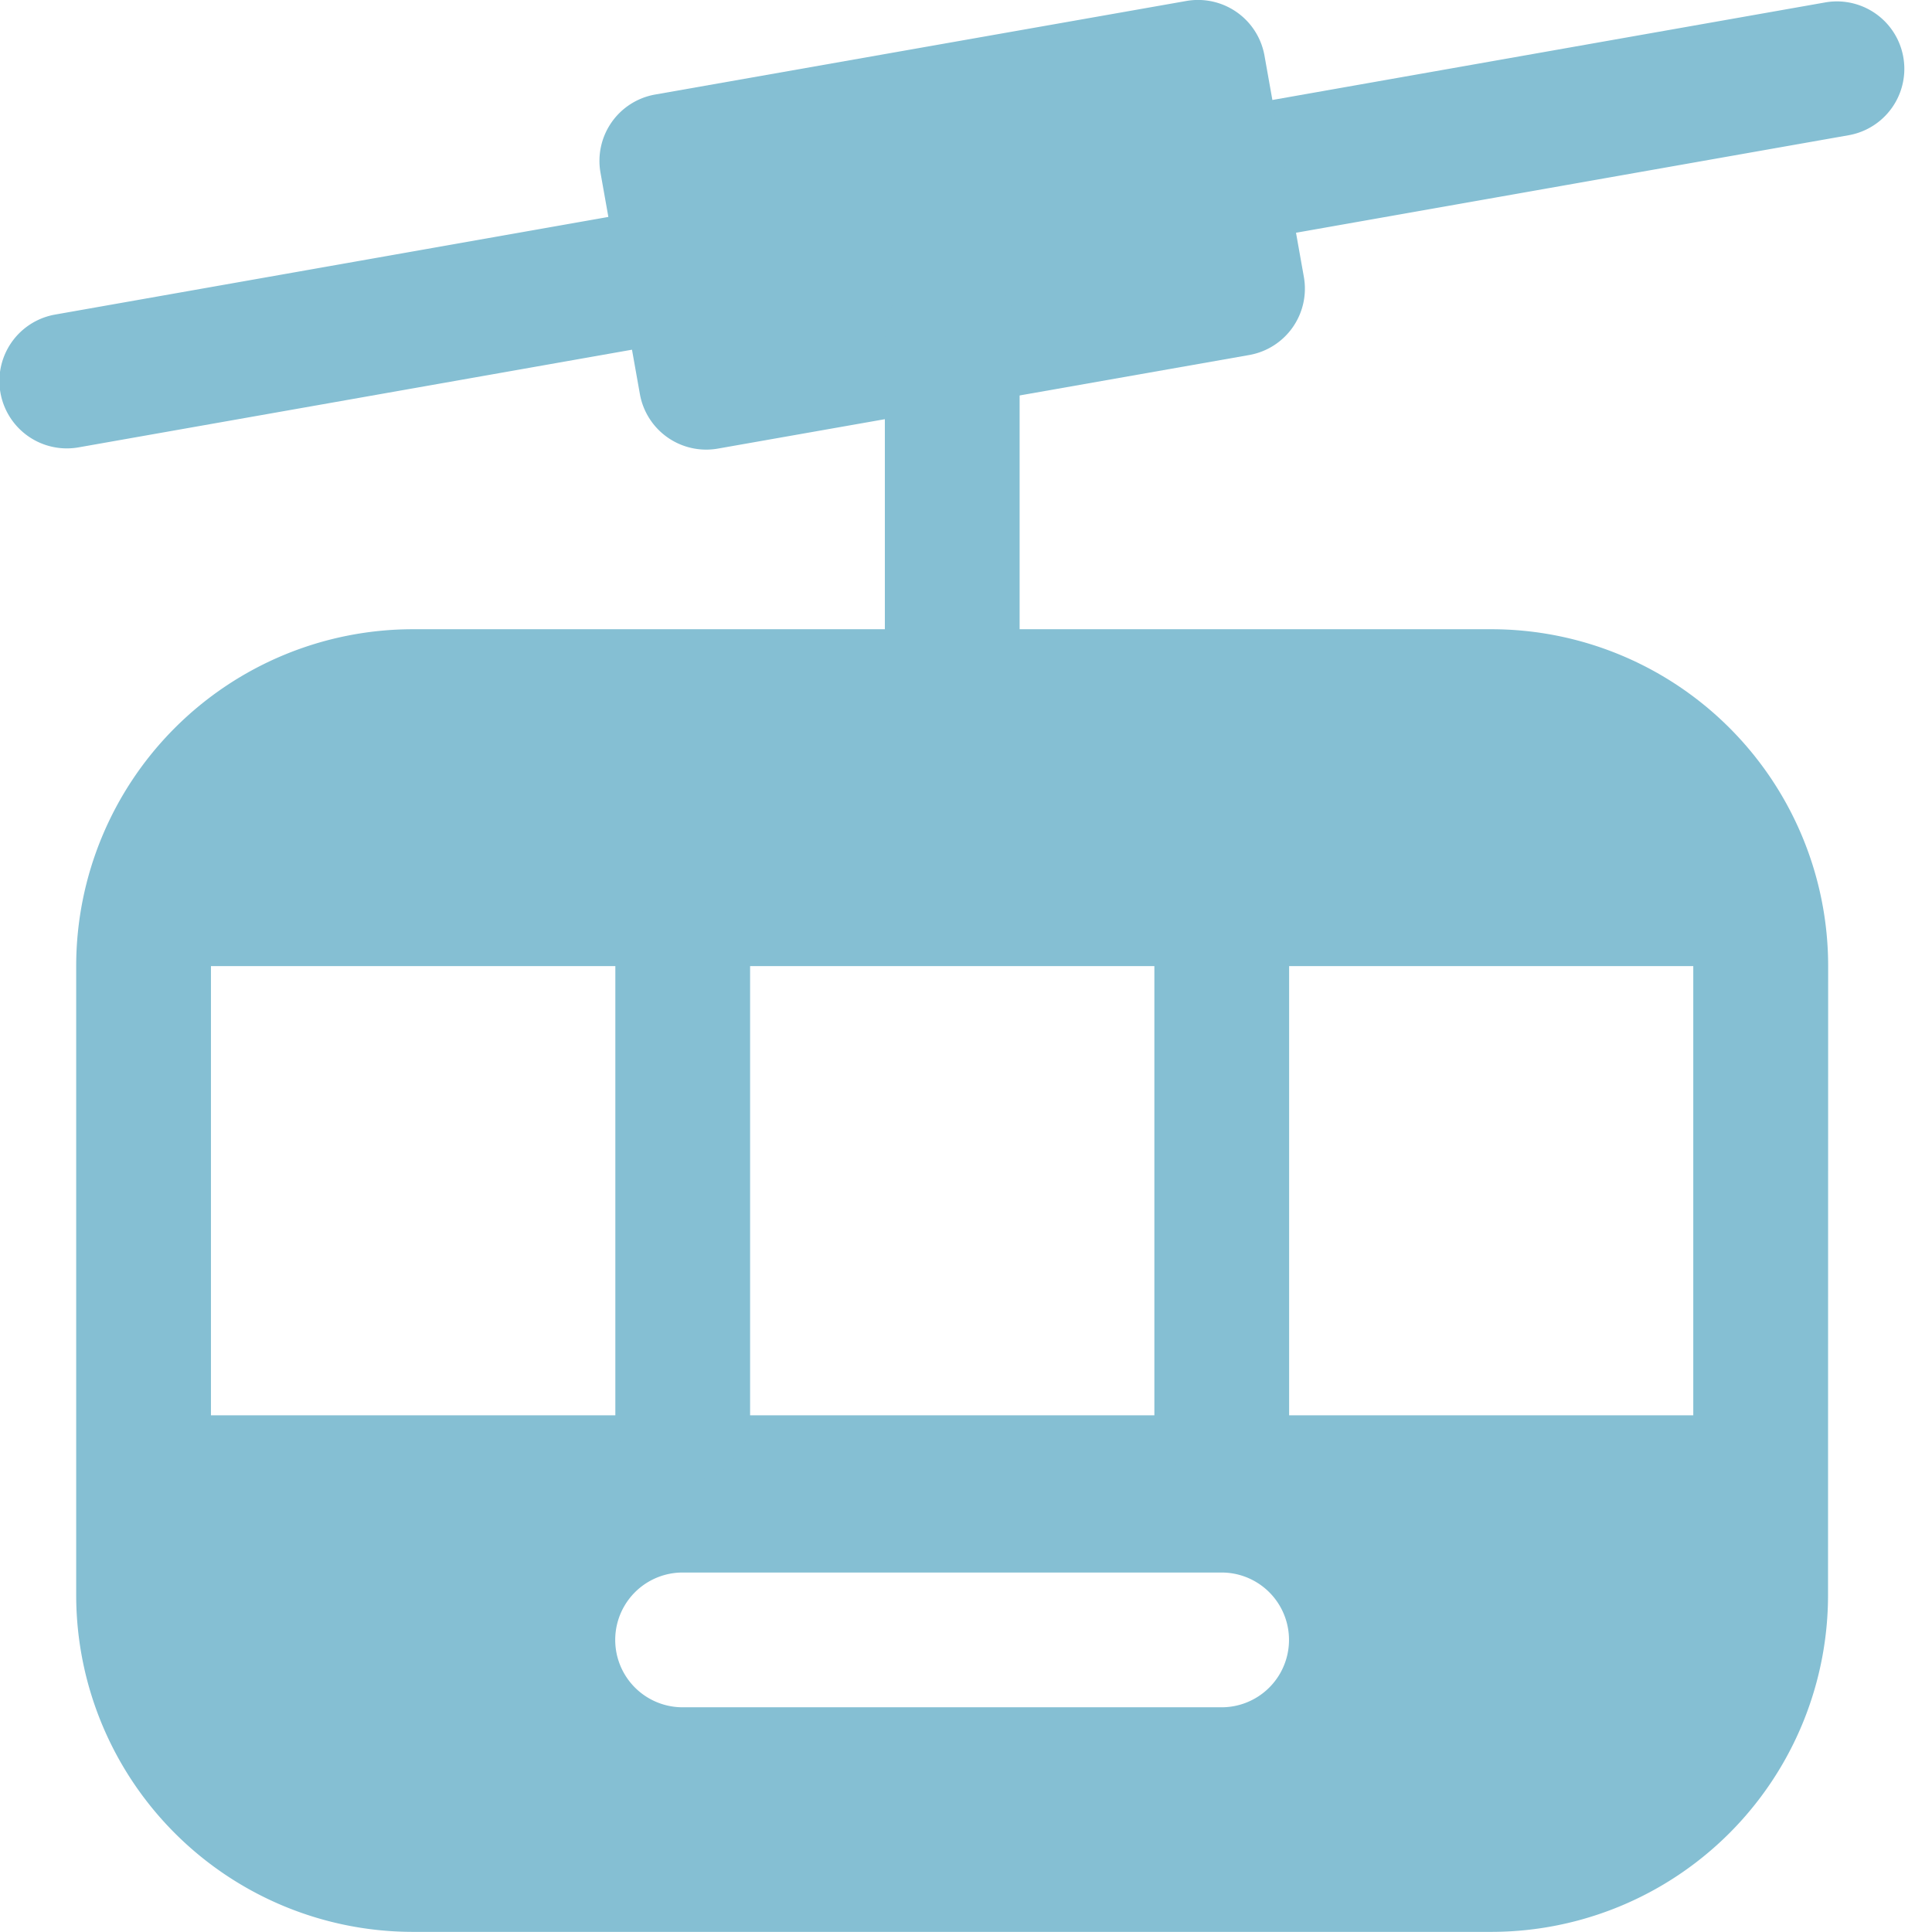
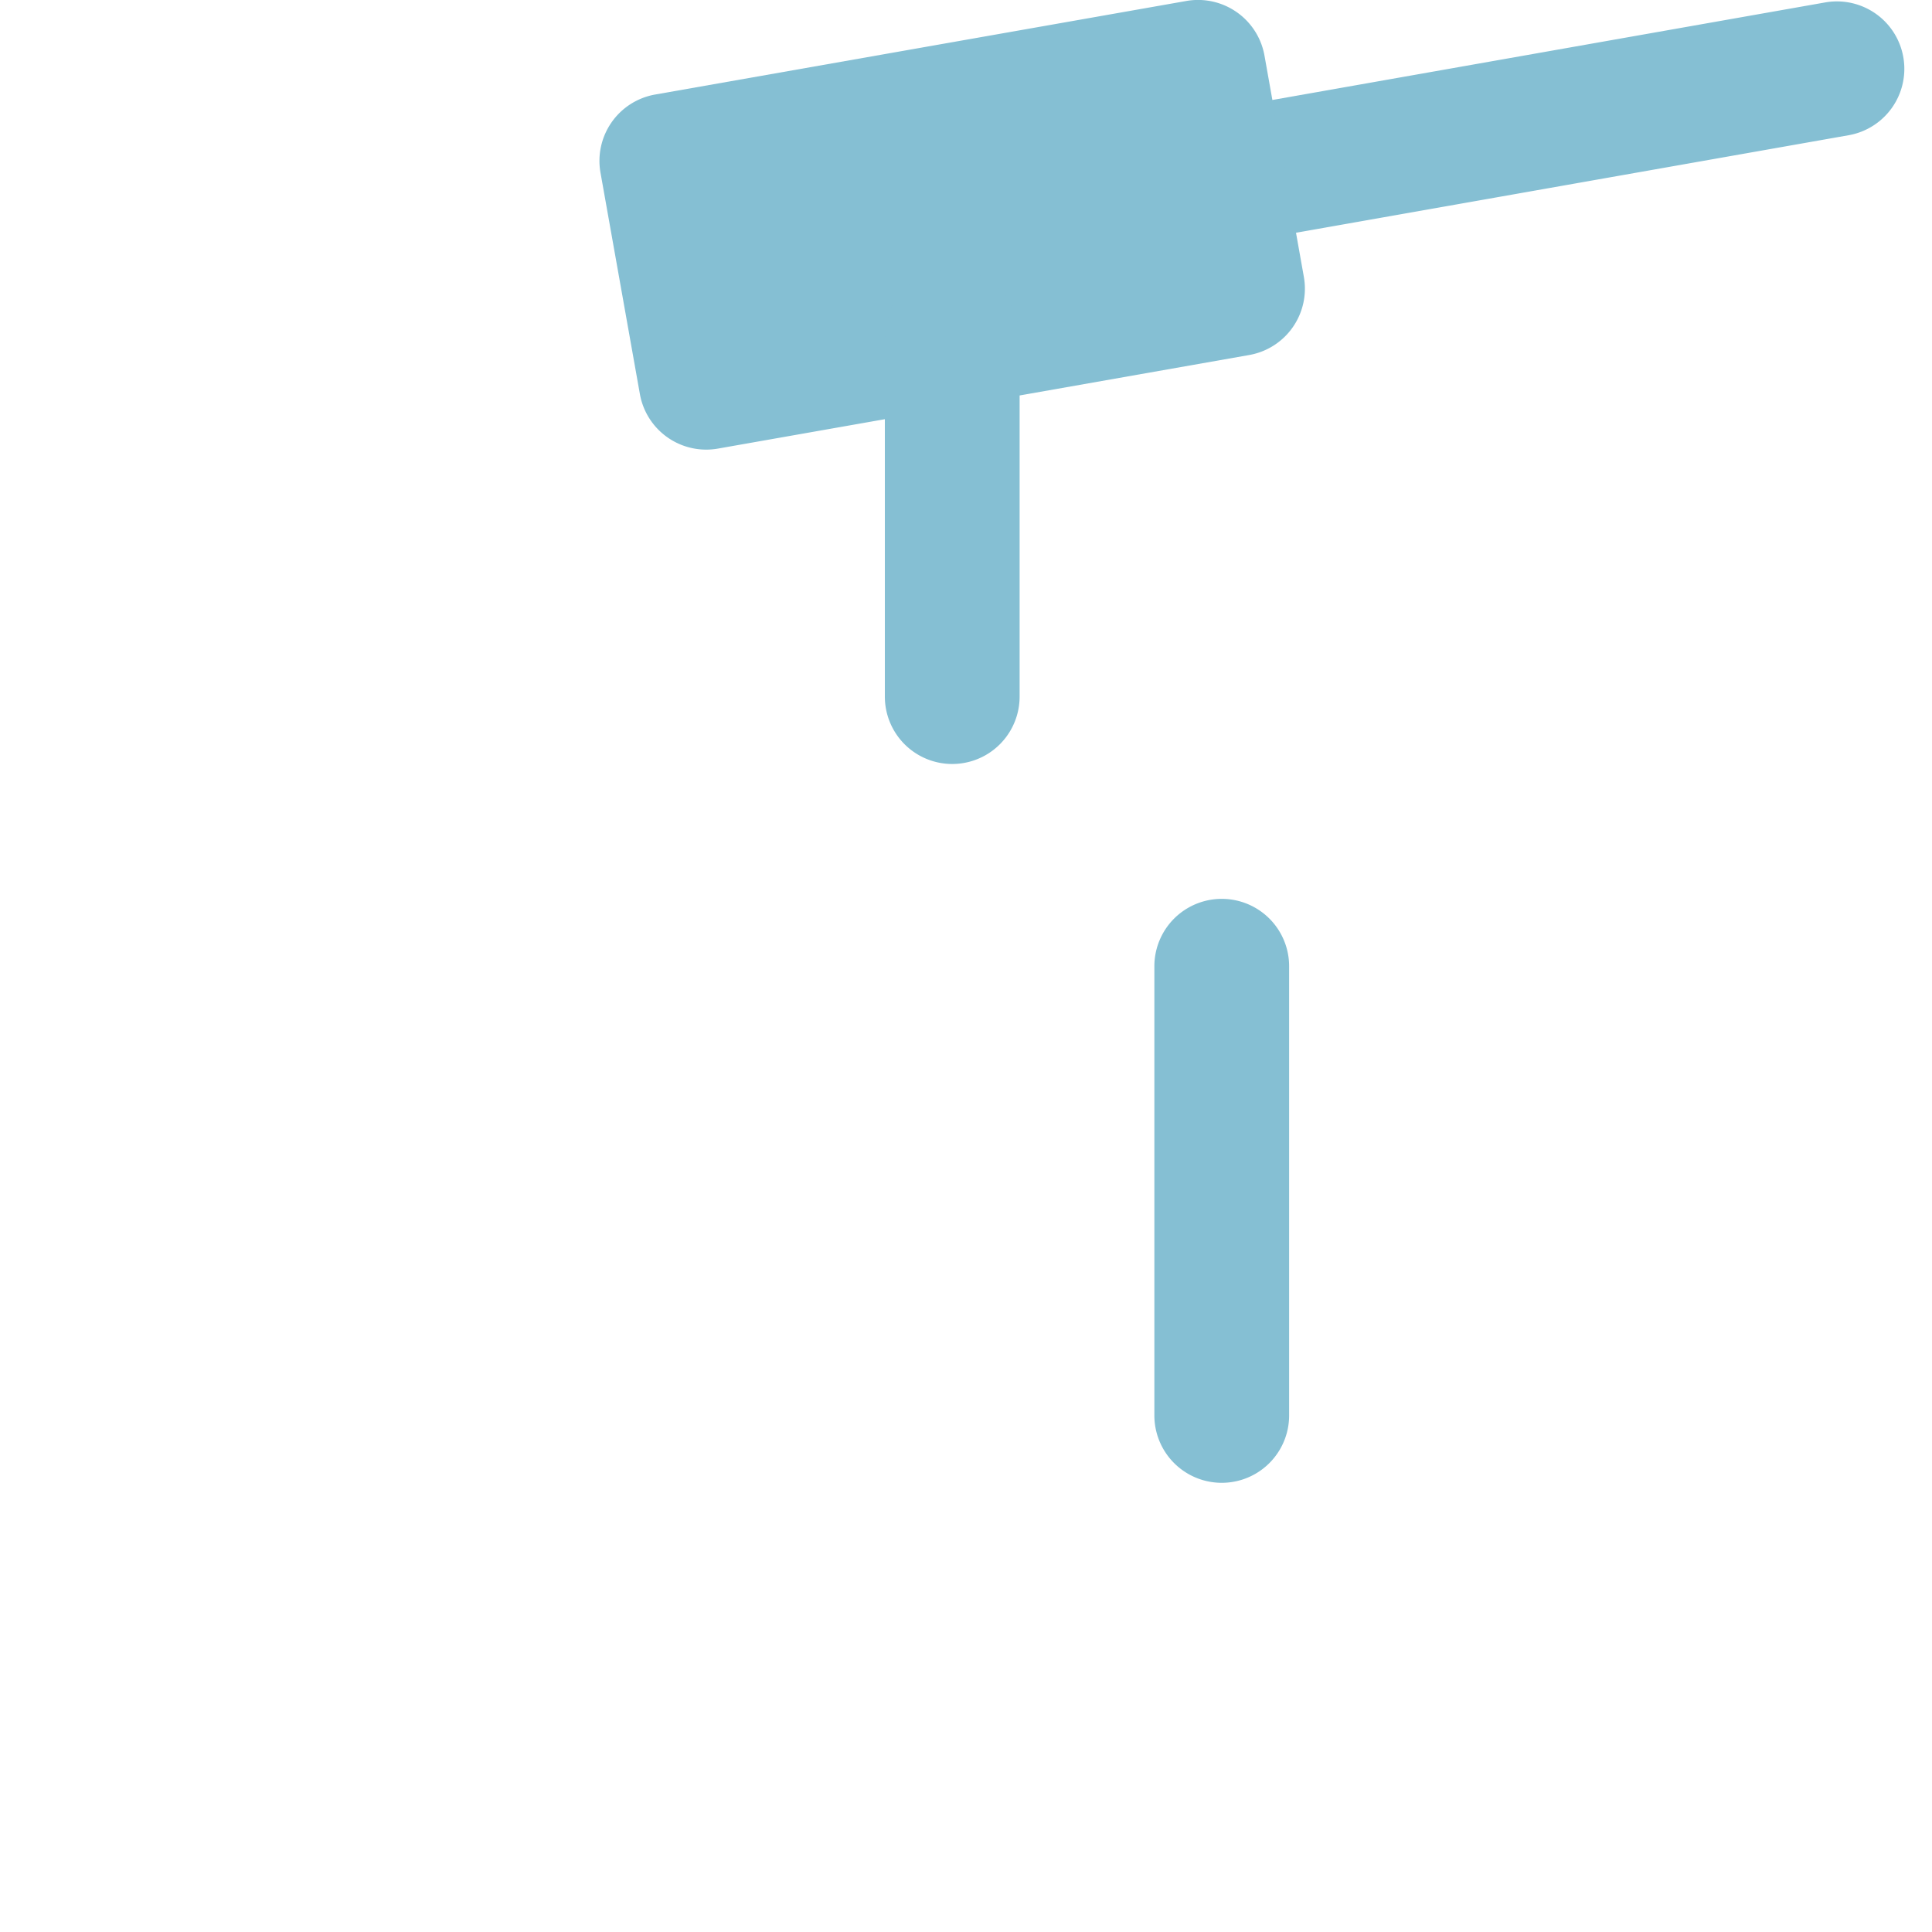
<svg xmlns="http://www.w3.org/2000/svg" width="16" height="16" viewBox="0 0 16 16">
  <defs>
    <clipPath id="clip-path">
      <rect id="Rectangle_22637" data-name="Rectangle 22637" width="16" height="16" fill="#85bfd3" />
    </clipPath>
    <clipPath id="clip-icon-cable-color">
      <rect width="16" height="16" />
    </clipPath>
  </defs>
  <g id="icon-cable-color" clip-path="url(#clip-icon-cable-color)">
    <g id="Mask_Group_788" data-name="Mask Group 788" clip-path="url(#clip-path)">
      <g id="Icon" transform="translate(0 0)">
-         <path id="Path_80235" data-name="Path 80235" d="M16.759,11.04a2.79,2.79,0,0,0-2.79-2.79H5.04a2.79,2.79,0,0,0-2.79,2.79v5.208a2.79,2.79,0,0,0,2.79,2.79h8.928a2.79,2.79,0,0,0,2.79-2.79ZM7.272,17.178h4.464a.558.558,0,1,0,0-1.116H7.272a.558.558,0,0,0,0,1.116Zm8.37-6.138v3.72H3.366V11.04Z" transform="translate(-1.619 -3.039)" fill="#85bfd3" fill-rule="evenodd" />
        <path id="Path_80236" data-name="Path 80236" d="M14.25,11.808v3.72a.558.558,0,1,0,1.116,0v-3.72a.558.558,0,1,0-1.116,0Z" transform="translate(-4.69 -3.806)" fill="#85bfd3" fill-rule="evenodd" />
-         <path id="Path_80237" data-name="Path 80237" d="M8.25,11.808v3.72a.558.558,0,1,0,1.116,0v-3.72a.558.558,0,1,0-1.116,0Z" transform="translate(-3.154 -3.806)" fill="#85bfd3" fill-rule="evenodd" />
        <path id="Path_80238" data-name="Path 80238" d="M19.806,1.27l-5.1.9a.558.558,0,1,0,.193,1.1l5.1-.9a.558.558,0,1,0-.193-1.1Z" transform="translate(-4.69 -1.25)" fill="#85bfd3" fill-rule="evenodd" />
-         <path id="Path_80239" data-name="Path 80239" d="M6.958,3.535l-5.1.9a.558.558,0,1,0,.193,1.1l5.1-.9a.558.558,0,1,0-.193-1.1Z" transform="translate(-1.401 -1.83)" fill="#85bfd3" fill-rule="evenodd" />
        <path id="Path_80240" data-name="Path 80240" d="M13.583,1.707a.559.559,0,0,0-.647-.453l-4.4.775a.558.558,0,0,0-.452.647L8.41,4.508a.558.558,0,0,0,.647.453l4.4-.775a.558.558,0,0,0,.452-.647Z" transform="translate(-3.111 -1.246)" fill="#85bfd3" fill-rule="evenodd" />
        <path id="Path_80241" data-name="Path 80241" d="M12.366,7.784V4.808a.558.558,0,0,0-1.116,0V7.784a.558.558,0,0,0,1.116,0Z" transform="translate(-3.922 -2.015)" fill="#85bfd3" fill-rule="evenodd" />
      </g>
    </g>
  </g>
</svg>